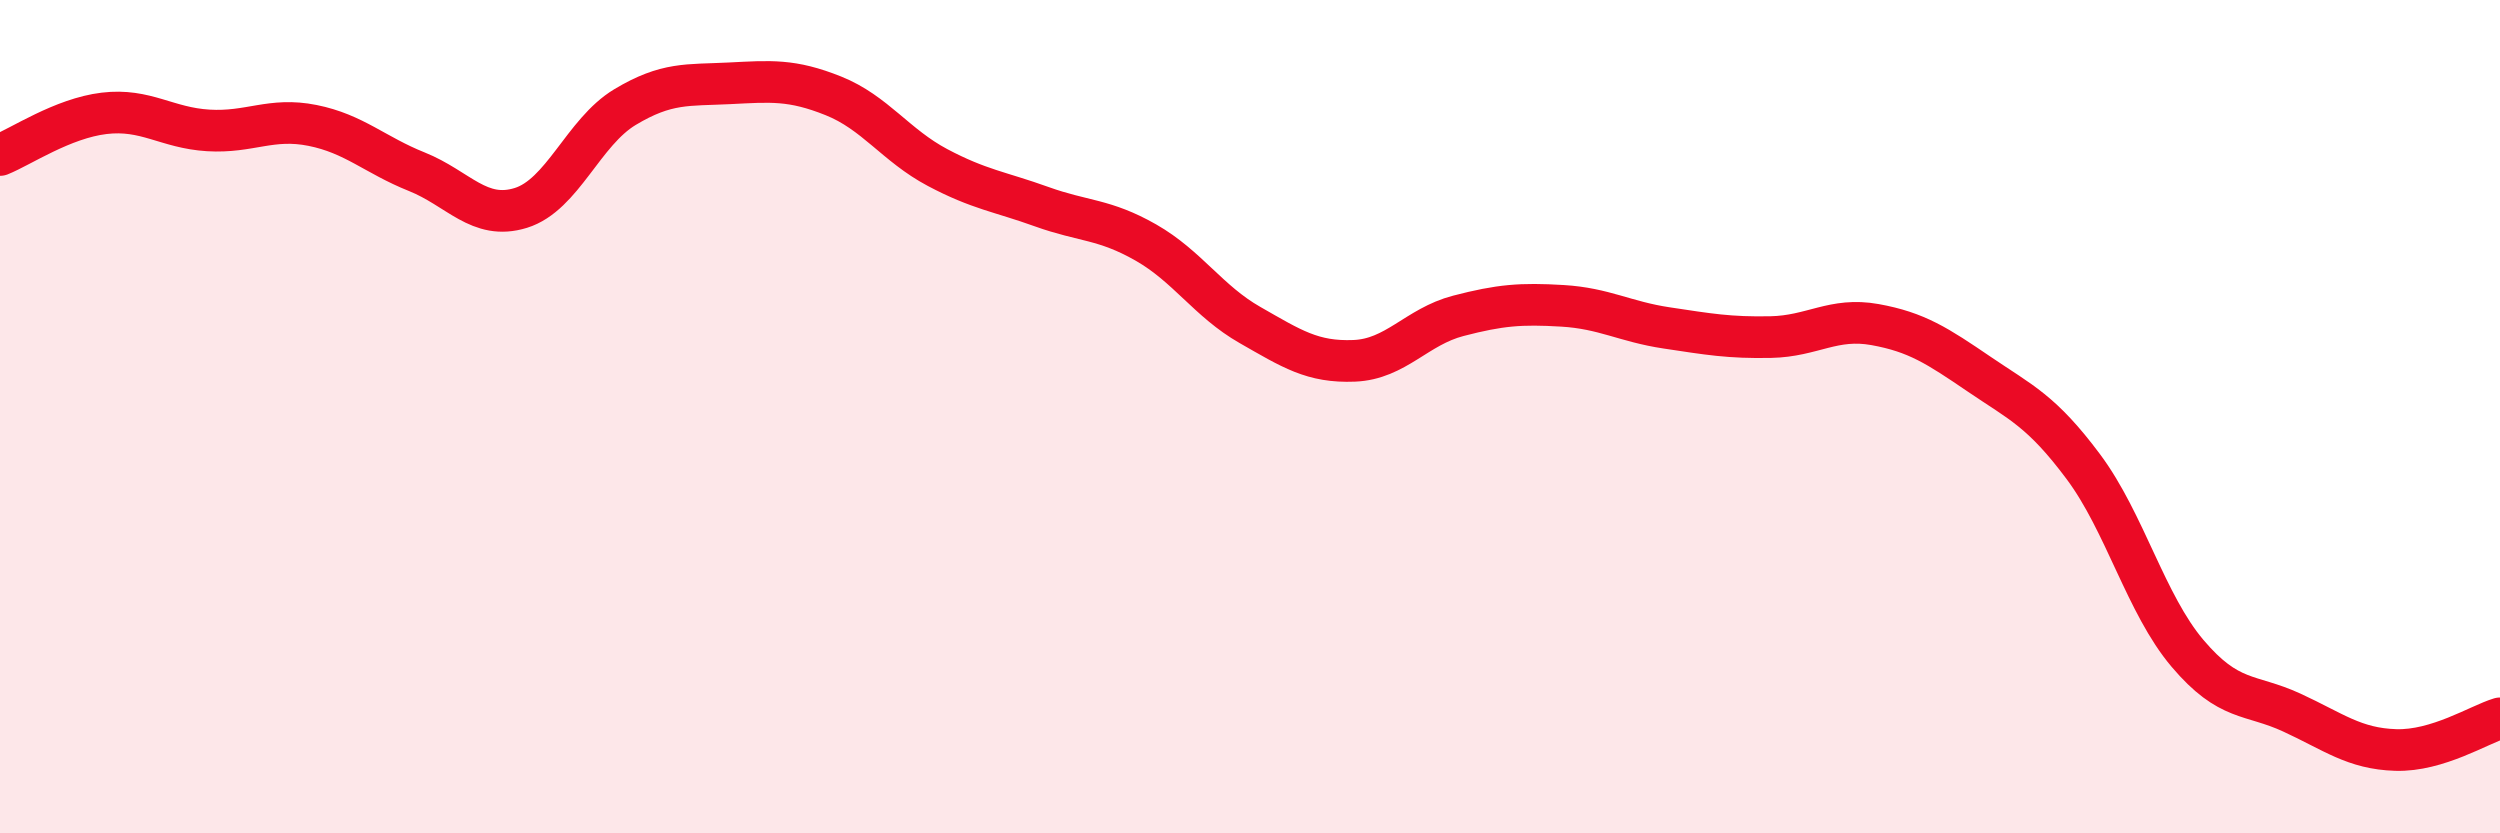
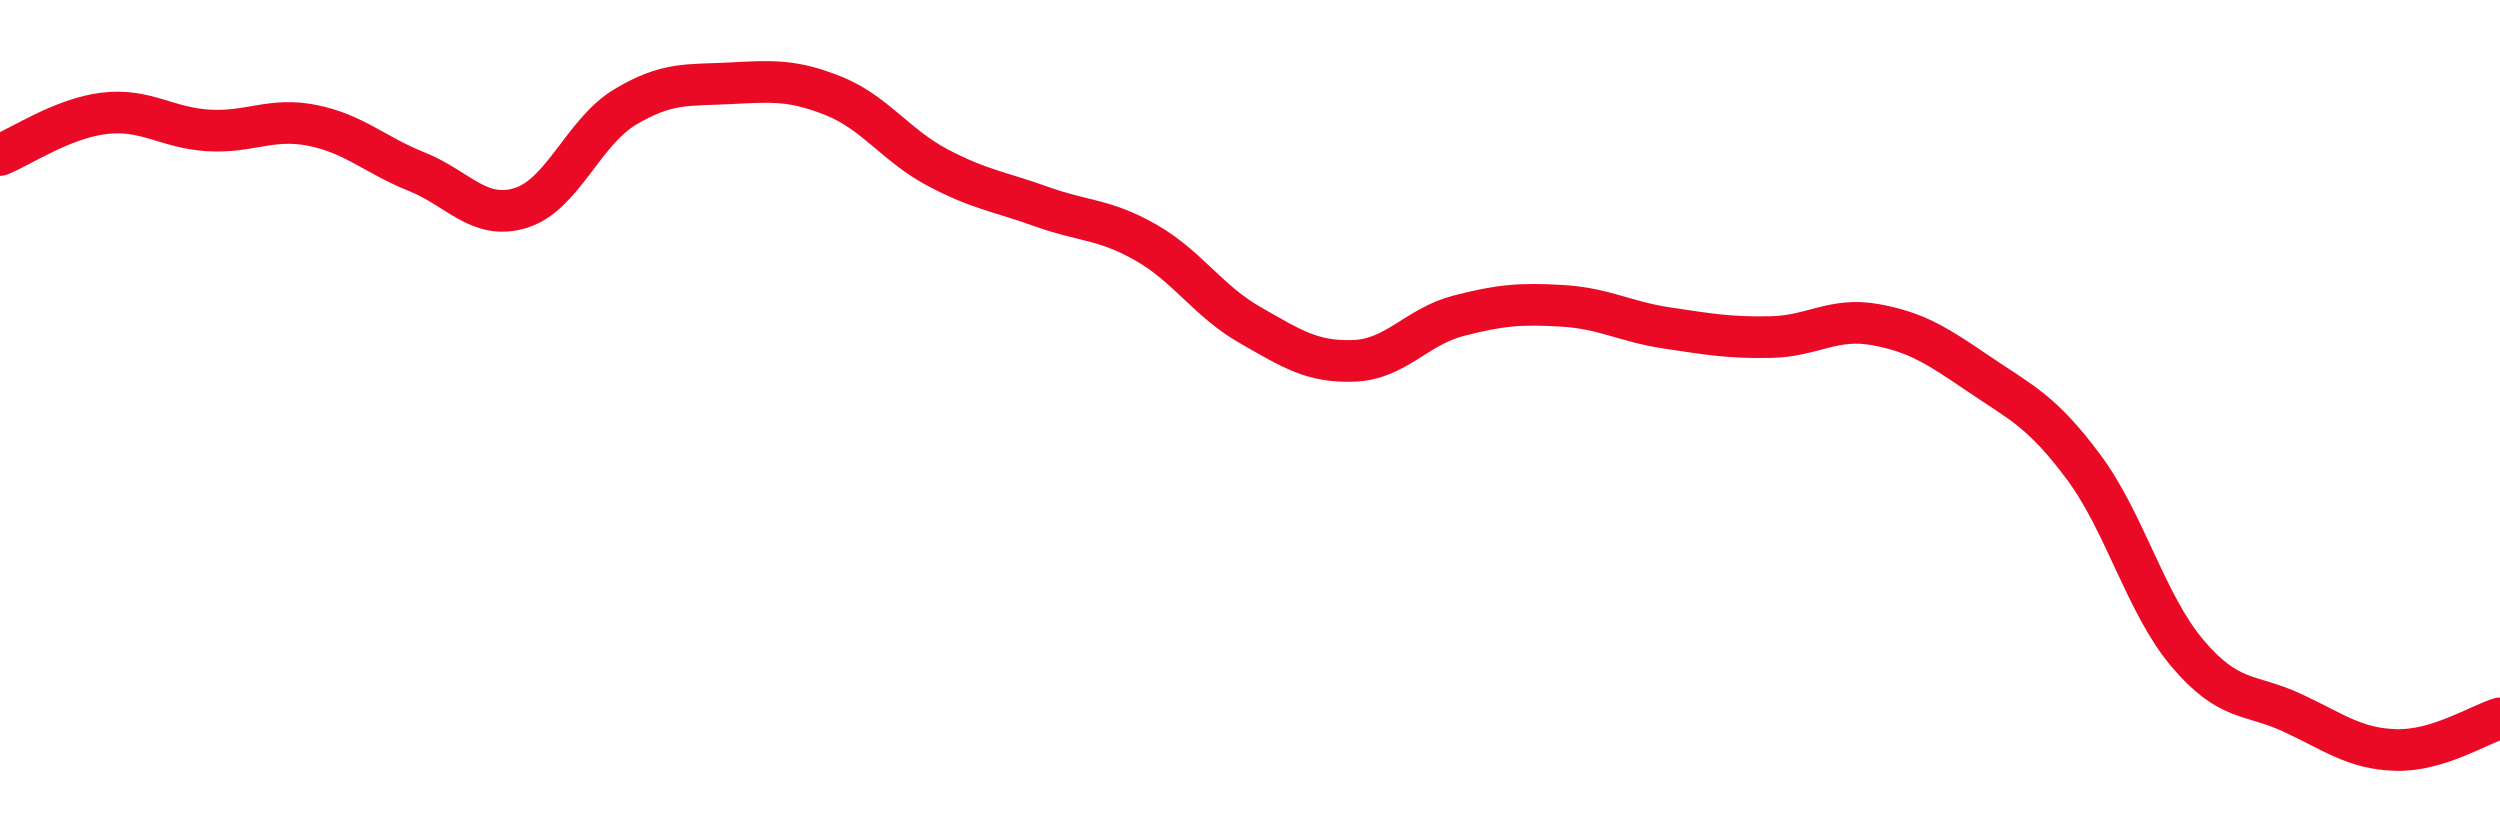
<svg xmlns="http://www.w3.org/2000/svg" width="60" height="20" viewBox="0 0 60 20">
-   <path d="M 0,3.72 C 0.5,3.52 1.5,2.84 2.5,2.72 C 3.5,2.6 4,3.07 5,3.13 C 6,3.19 6.5,2.81 7.5,3.01 C 8.5,3.21 9,3.72 10,4.12 C 11,4.52 11.5,5.3 12.5,4.99 C 13.5,4.68 14,3.17 15,2.57 C 16,1.97 16.5,2.05 17.5,2 C 18.5,1.95 19,1.9 20,2.3 C 21,2.7 21.5,3.49 22.5,4.02 C 23.5,4.55 24,4.6 25,4.96 C 26,5.32 26.5,5.25 27.5,5.82 C 28.5,6.39 29,7.23 30,7.8 C 31,8.37 31.5,8.7 32.5,8.66 C 33.5,8.62 34,7.84 35,7.58 C 36,7.32 36.5,7.28 37.5,7.34 C 38.5,7.4 39,7.72 40,7.87 C 41,8.02 41.5,8.11 42.5,8.09 C 43.5,8.07 44,7.61 45,7.79 C 46,7.97 46.5,8.3 47.5,8.98 C 48.5,9.66 49,9.86 50,11.2 C 51,12.54 51.5,14.5 52.5,15.68 C 53.5,16.86 54,16.64 55,17.1 C 56,17.56 56.5,17.97 57.5,18 C 58.5,18.03 59.5,17.39 60,17.24L60 20L0 20Z" fill="#EB0A25" opacity="0.1" stroke-linecap="round" stroke-linejoin="round" />
  <path d="M 0,3.72 C 0.5,3.52 1.5,2.84 2.5,2.72 C 3.5,2.6 4,3.07 5,3.13 C 6,3.19 6.5,2.81 7.5,3.01 C 8.5,3.21 9,3.72 10,4.12 C 11,4.52 11.5,5.3 12.5,4.99 C 13.5,4.68 14,3.17 15,2.57 C 16,1.97 16.5,2.05 17.5,2 C 18.5,1.95 19,1.9 20,2.3 C 21,2.7 21.5,3.49 22.5,4.02 C 23.5,4.55 24,4.6 25,4.96 C 26,5.32 26.5,5.25 27.5,5.82 C 28.5,6.39 29,7.23 30,7.8 C 31,8.37 31.5,8.7 32.5,8.66 C 33.5,8.62 34,7.84 35,7.58 C 36,7.32 36.5,7.28 37.5,7.34 C 38.5,7.4 39,7.72 40,7.87 C 41,8.02 41.5,8.11 42.5,8.09 C 43.5,8.07 44,7.61 45,7.79 C 46,7.97 46.5,8.3 47.5,8.98 C 48.5,9.66 49,9.86 50,11.2 C 51,12.54 51.5,14.5 52.5,15.68 C 53.5,16.86 54,16.64 55,17.1 C 56,17.56 56.5,17.97 57.5,18 C 58.5,18.03 59.5,17.39 60,17.24" stroke="#EB0A25" stroke-width="1" fill="none" stroke-linecap="round" stroke-linejoin="round" />
</svg>